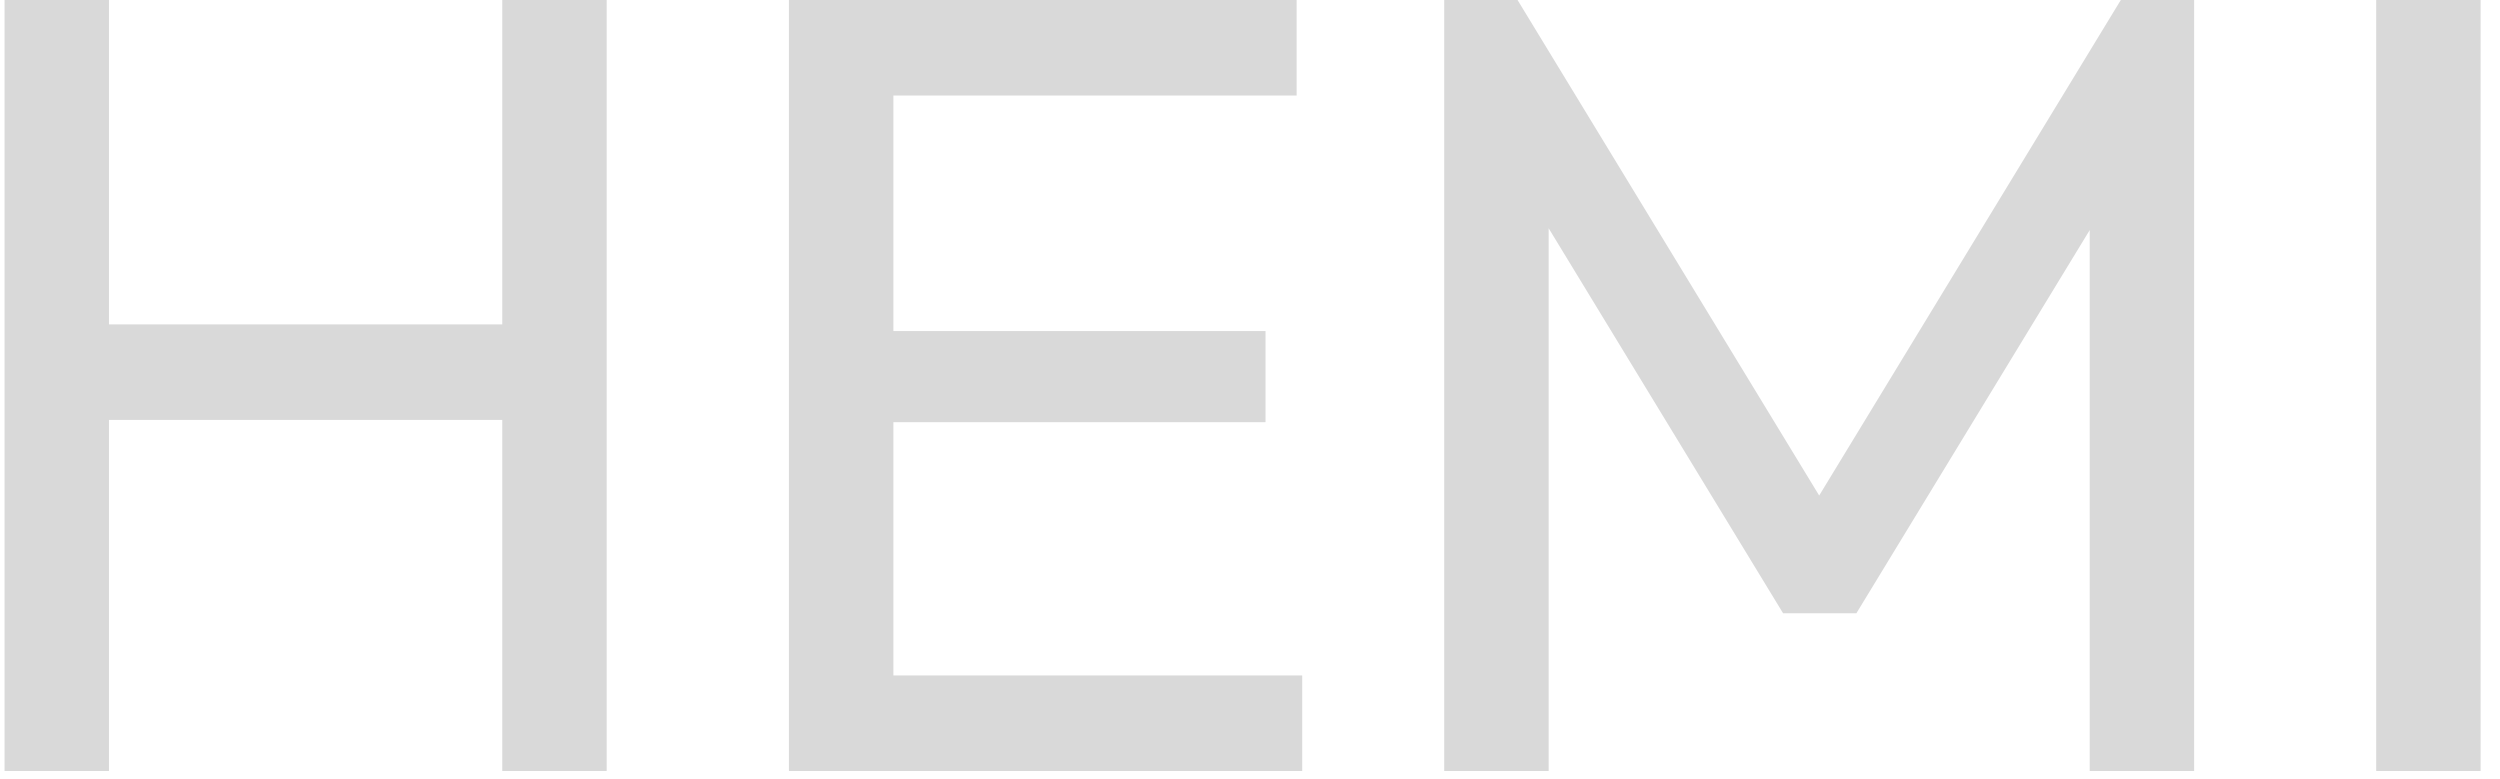
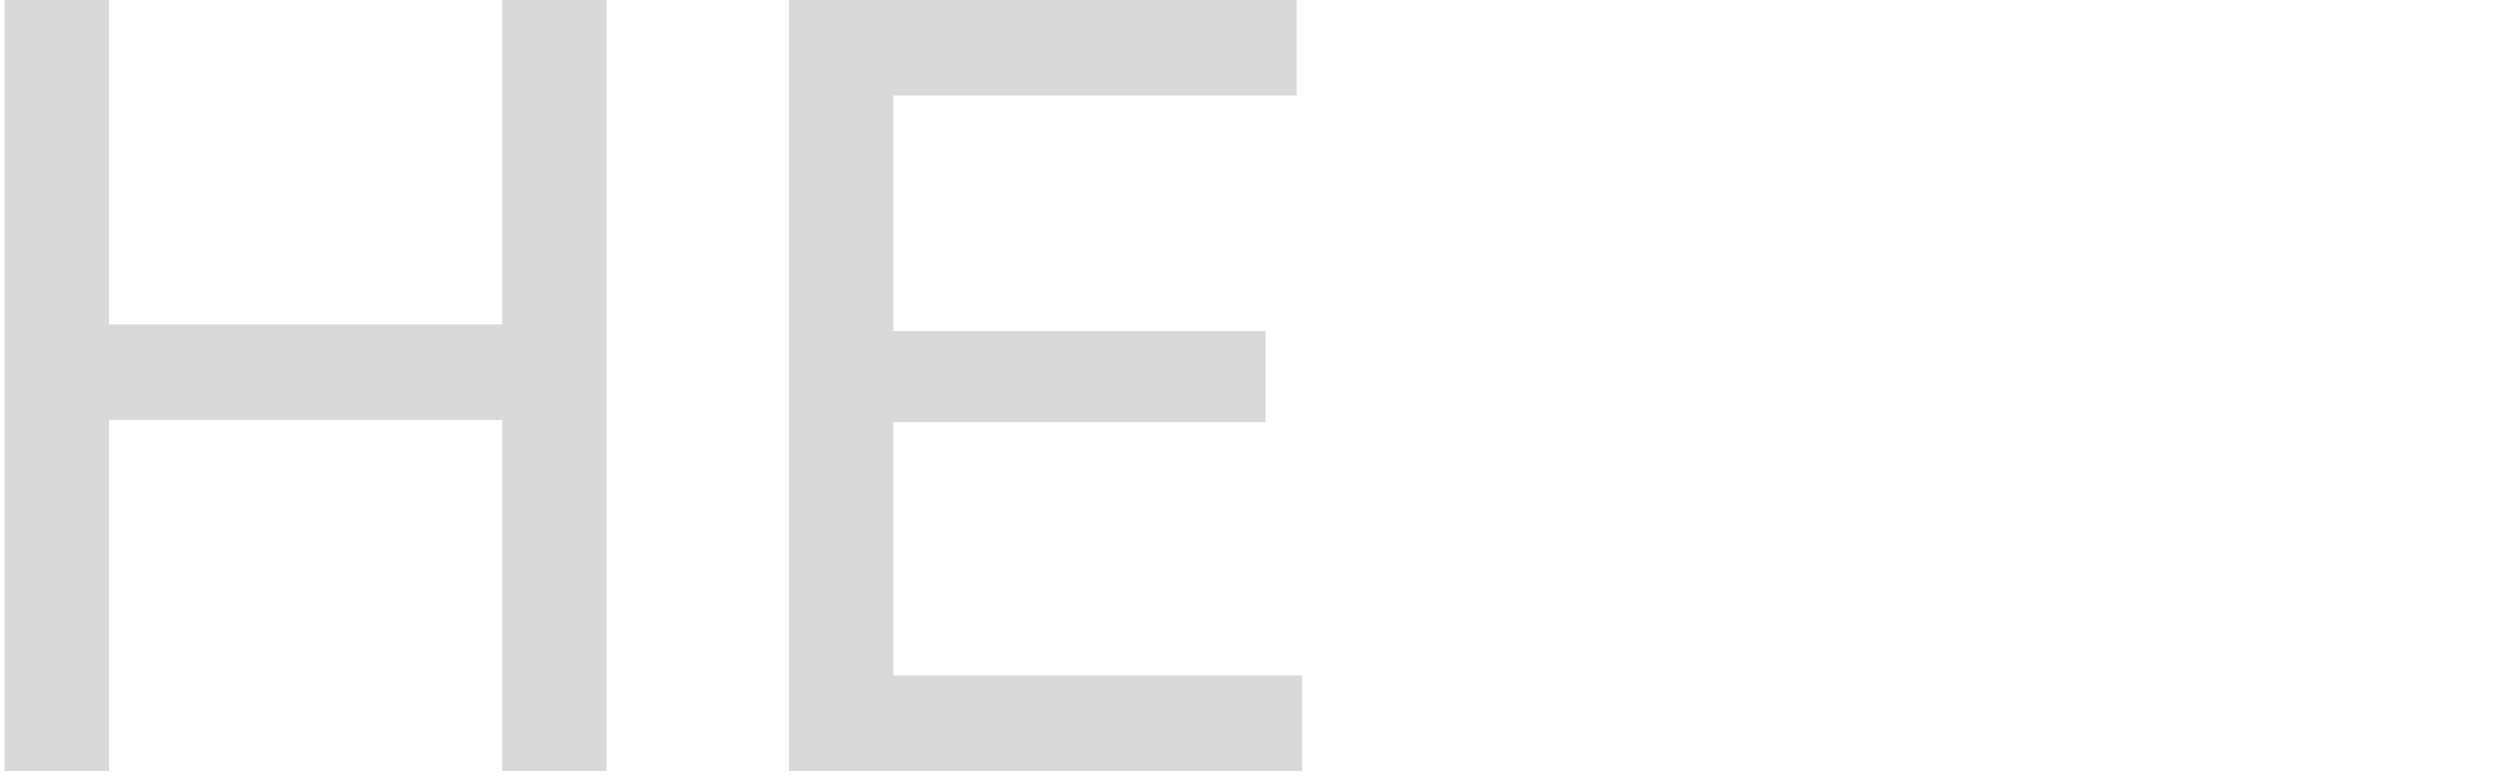
<svg xmlns="http://www.w3.org/2000/svg" width="61" height="19" viewBox="0 0 61 19" fill="none">
  <g id="HEMI">
-     <path id="Vector" d="M57.979 18.812V0H60.527V18.812H57.979Z" fill="#D9D9D9" />
-     <path id="Vector_2" d="M35.239 18.812V0H37.028L44.998 13.093H43.778L51.748 0H53.537V18.812H50.989V4.473L51.585 4.635L45.296 14.963H43.507L37.218 4.635L37.787 4.473V18.812H35.239Z" fill="#D9D9D9" />
    <path id="Vector_3" d="M19.25 18.812V0H21.799V18.812H19.25ZM20.985 18.812V16.481H31.774V18.812H20.985ZM20.985 10.301V8.078H30.879V10.301H20.985ZM20.985 2.331V0H31.638V2.331H20.985Z" fill="#D9D9D9" />
    <path id="Vector_4" d="M0.111 18.812V0H2.659V18.812H0.111ZM12.255 18.812V0H14.803V18.812H12.255ZM1.846 10.246V7.915H12.879V10.246H1.846Z" fill="#D9D9D9" />
  </g>
</svg>